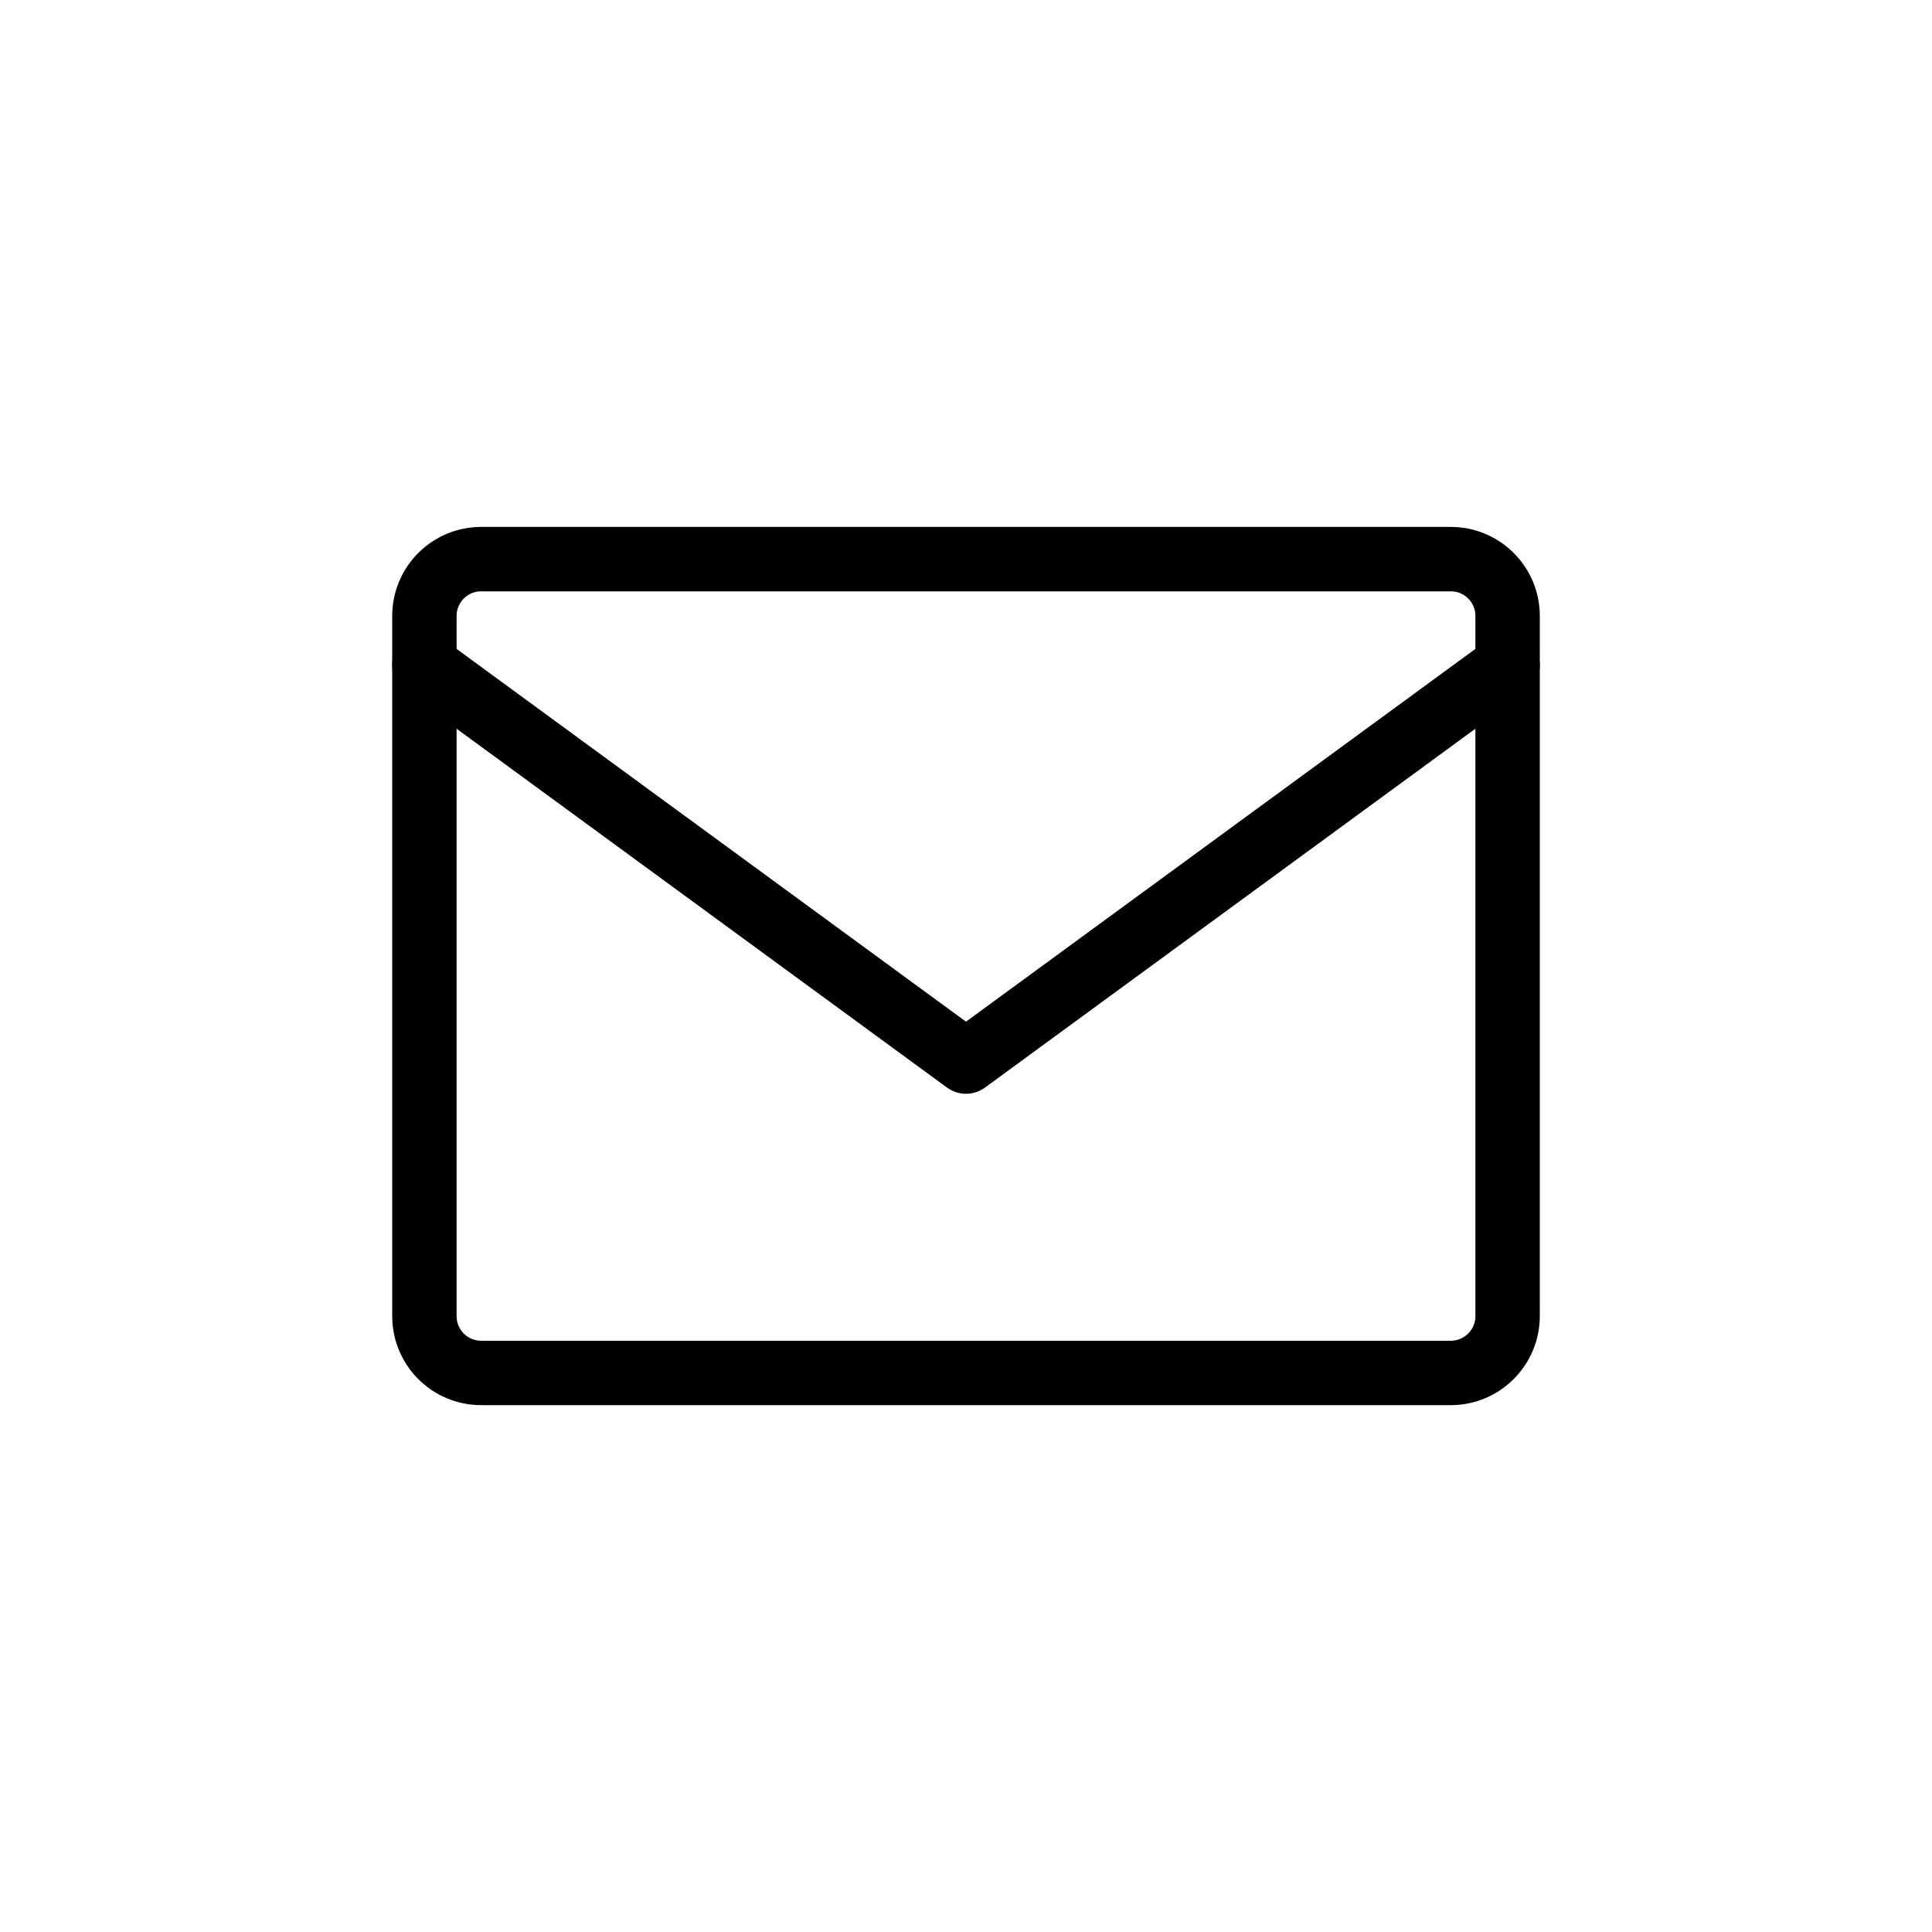
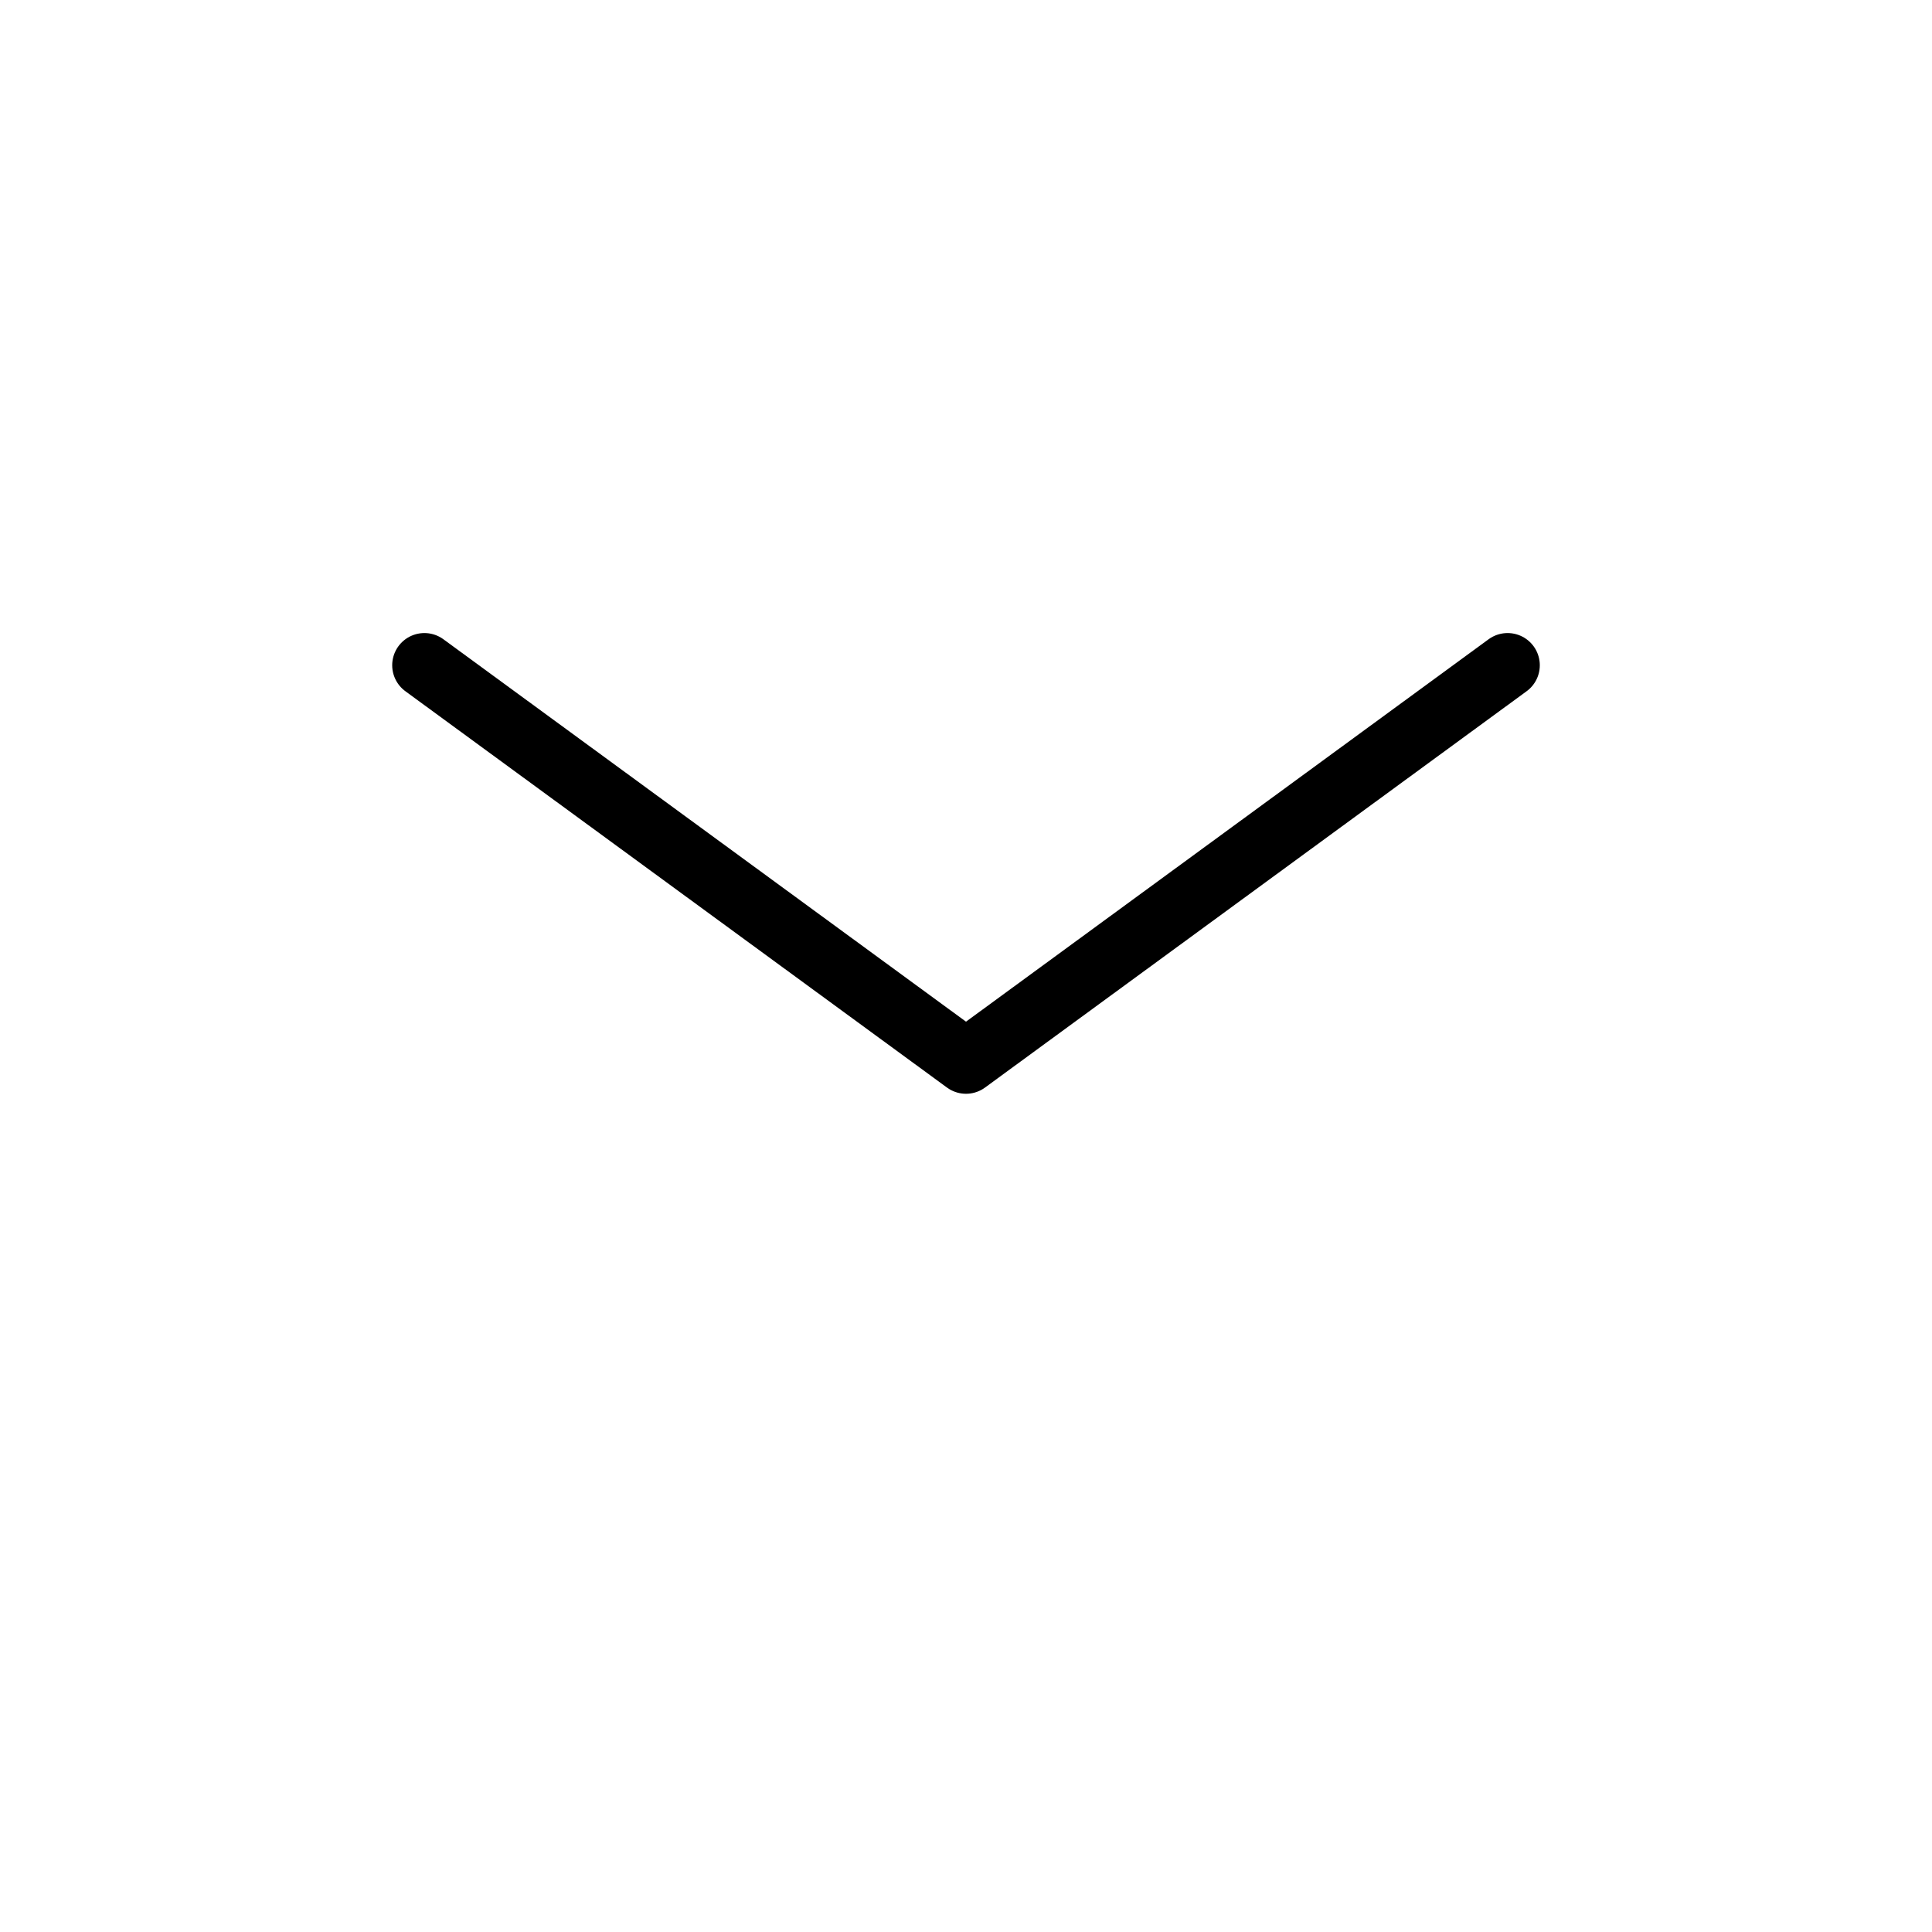
<svg xmlns="http://www.w3.org/2000/svg" version="1.1" id="Layer_1" x="0px" y="0px" width="30px" height="30px" viewBox="0 0 30 30" enable-background="new 0 0 30 30" xml:space="preserve">
  <g>
-     <path fill="none" stroke="#000000" stroke-miterlimit="10" d="M23.41,20.436c0,0.486-0.395,0.883-0.881,0.883H7.471   c-0.487,0-0.881-0.396-0.881-0.883V9.564c0-0.486,0.394-0.882,0.881-0.882h15.058c0.486,0,0.881,0.396,0.881,0.882V20.436z" />
    <polyline fill="none" stroke="#000000" stroke-linecap="round" stroke-linejoin="round" stroke-miterlimit="10" points="   23.41,10.33 15,16.484 6.59,10.33  " />
  </g>
</svg>